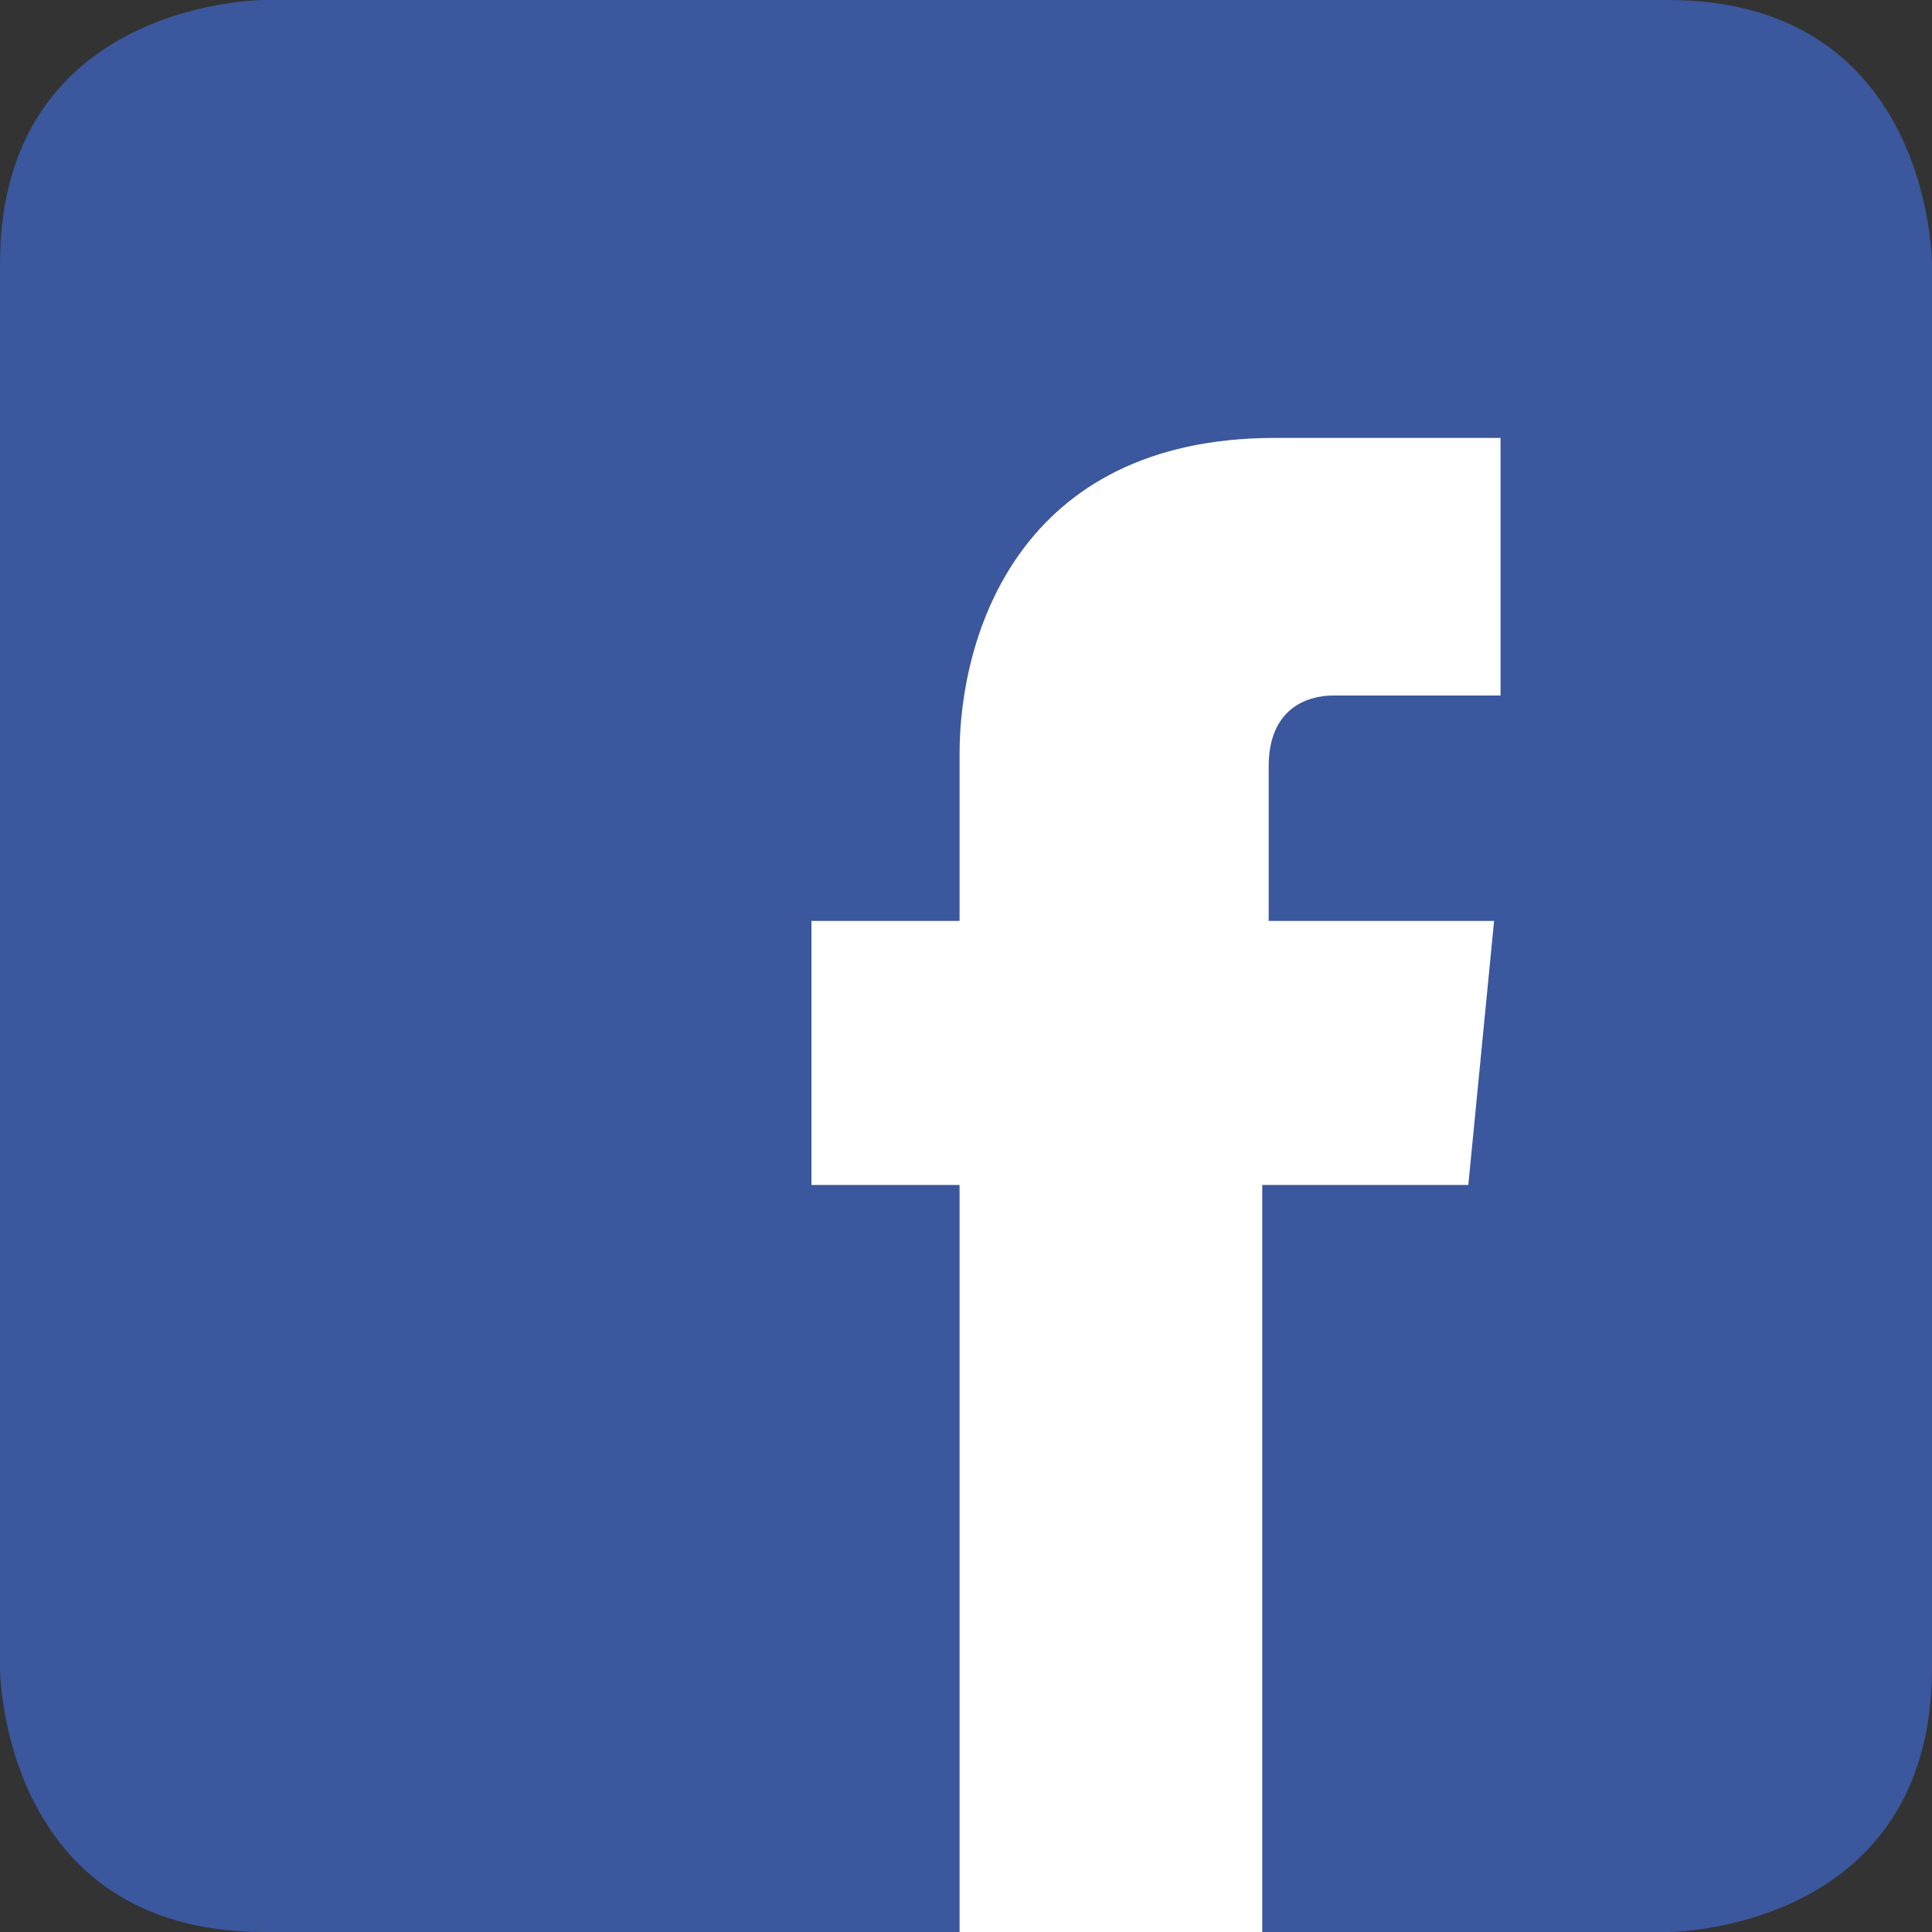
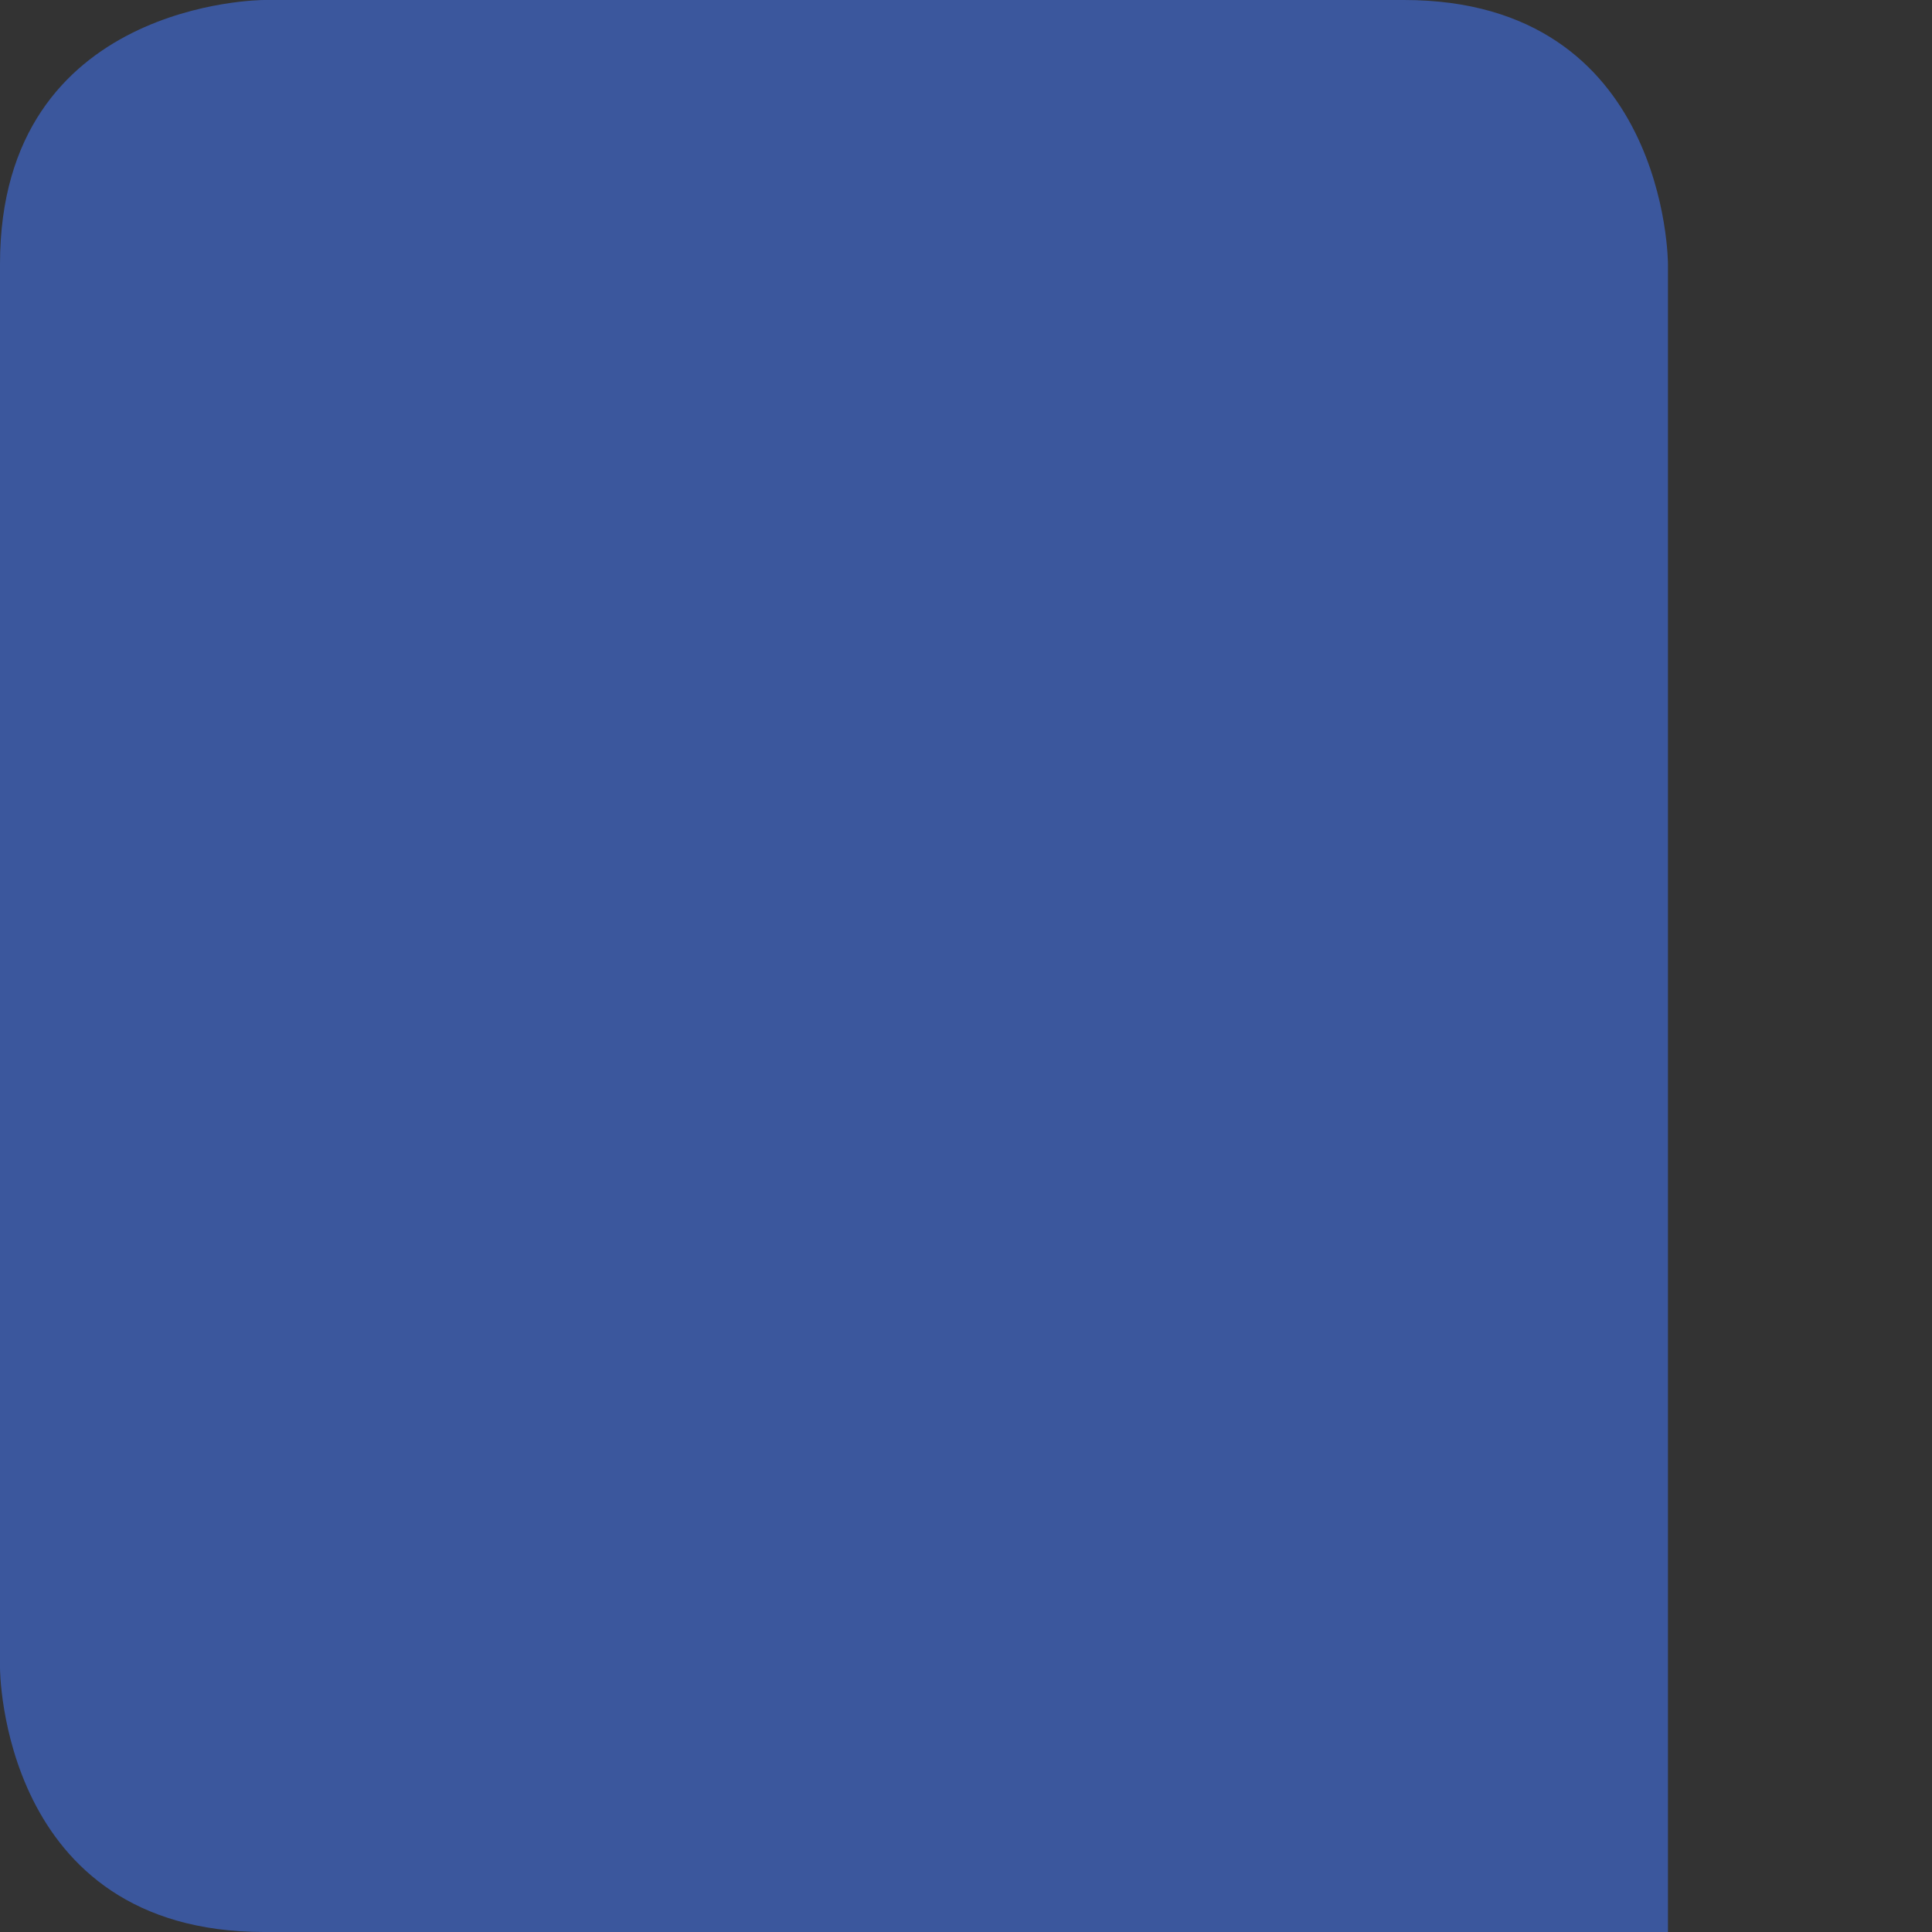
<svg xmlns="http://www.w3.org/2000/svg" version="1.1" id="icon_location_large" x="0px" y="0px" width="30px" height="30px" viewBox="0 0 30 30" style="enable-background:new 0 0 30 30;" xml:space="preserve">
  <rect x="0" y="0" width="30" height="30" fill="#333333" stroke="none" />
  <style type="text/css">
	.st0{fill:#3B579D;}
	.st1{fill:#FFFFFF;}
</style>
-   <path class="st0" d="M4.1,0C4.1,0,0,0,0,4.1v21.8c0,0,0,4.1,4.1,4.1h21.8c0,0,4.1,0,4.1-4.1V4.1c0,0,0-4.1-4.1-4.1H4.1z" />
-   <path class="st1" d="M22.8,18.4h-3.2V30h-4.7V18.4h-2.3v-4.1h2.3v-2.6c0-1.8,0.9-4.9,4.9-4.9h3.5v4h-2.6c-0.4,0-1,0.2-1,1.1v2.4h3.5  L22.8,18.4z" />
+   <path class="st0" d="M4.1,0C4.1,0,0,0,0,4.1v21.8c0,0,0,4.1,4.1,4.1h21.8V4.1c0,0,0-4.1-4.1-4.1H4.1z" />
</svg>